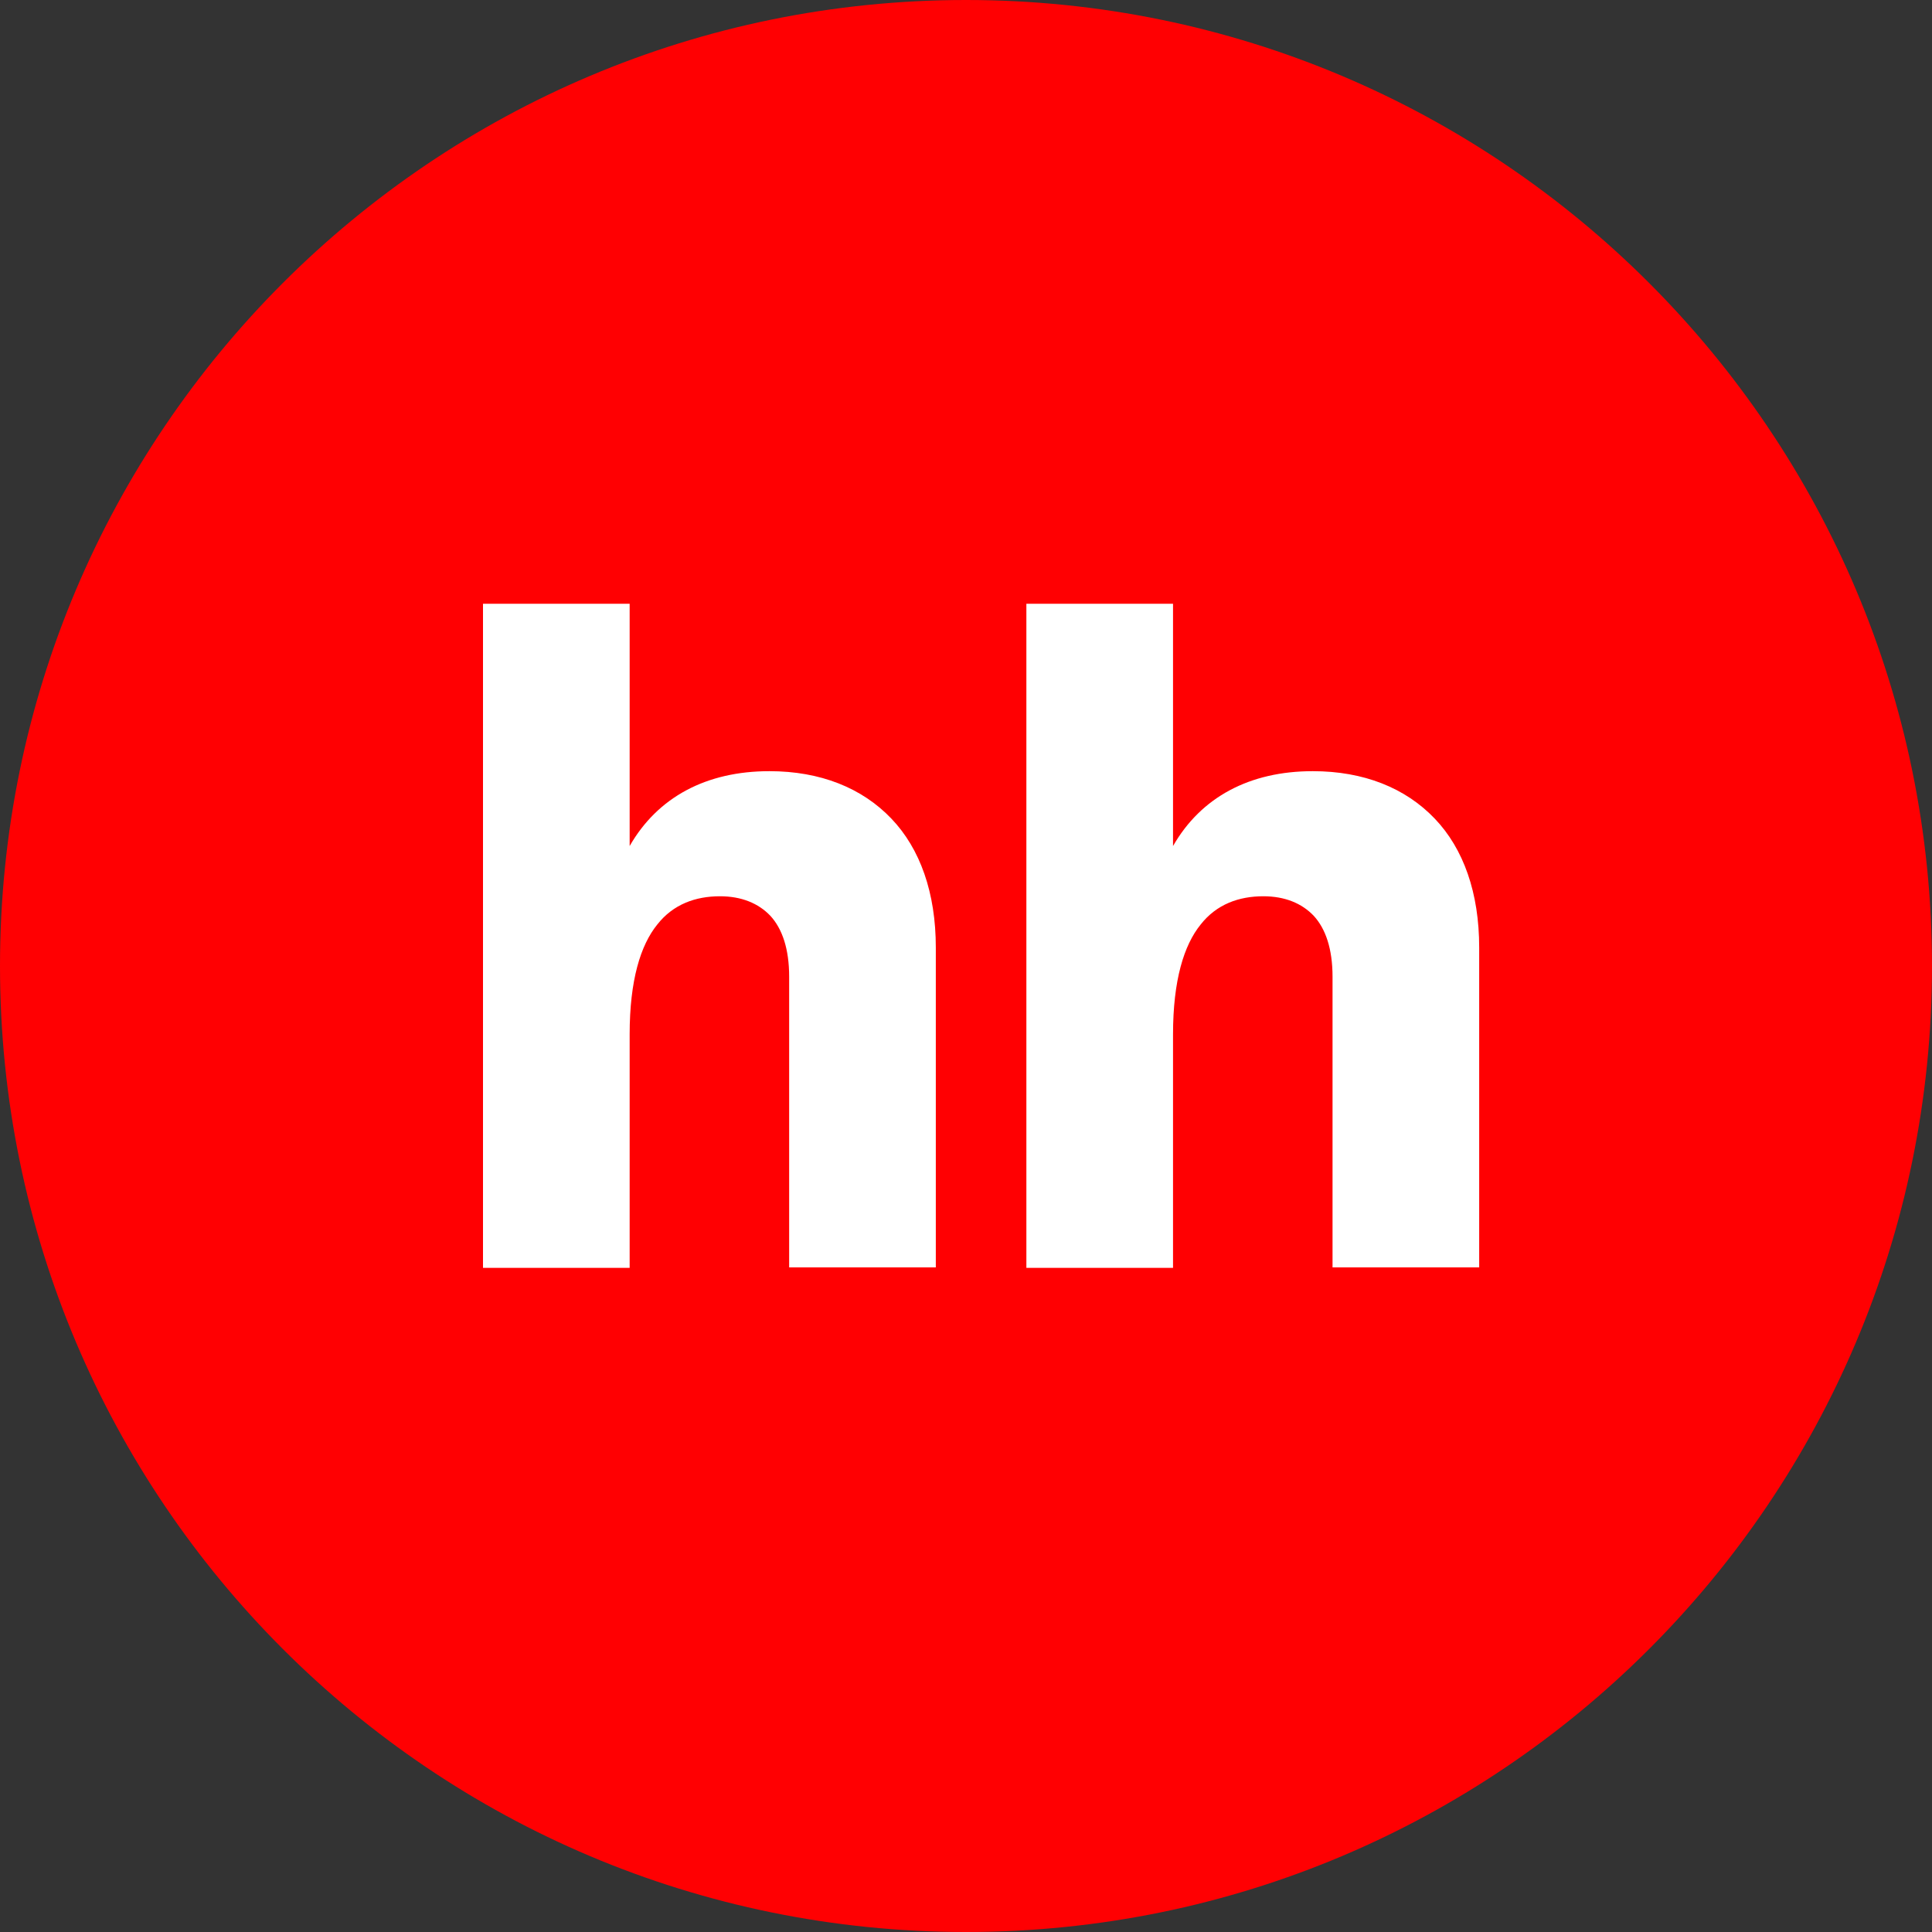
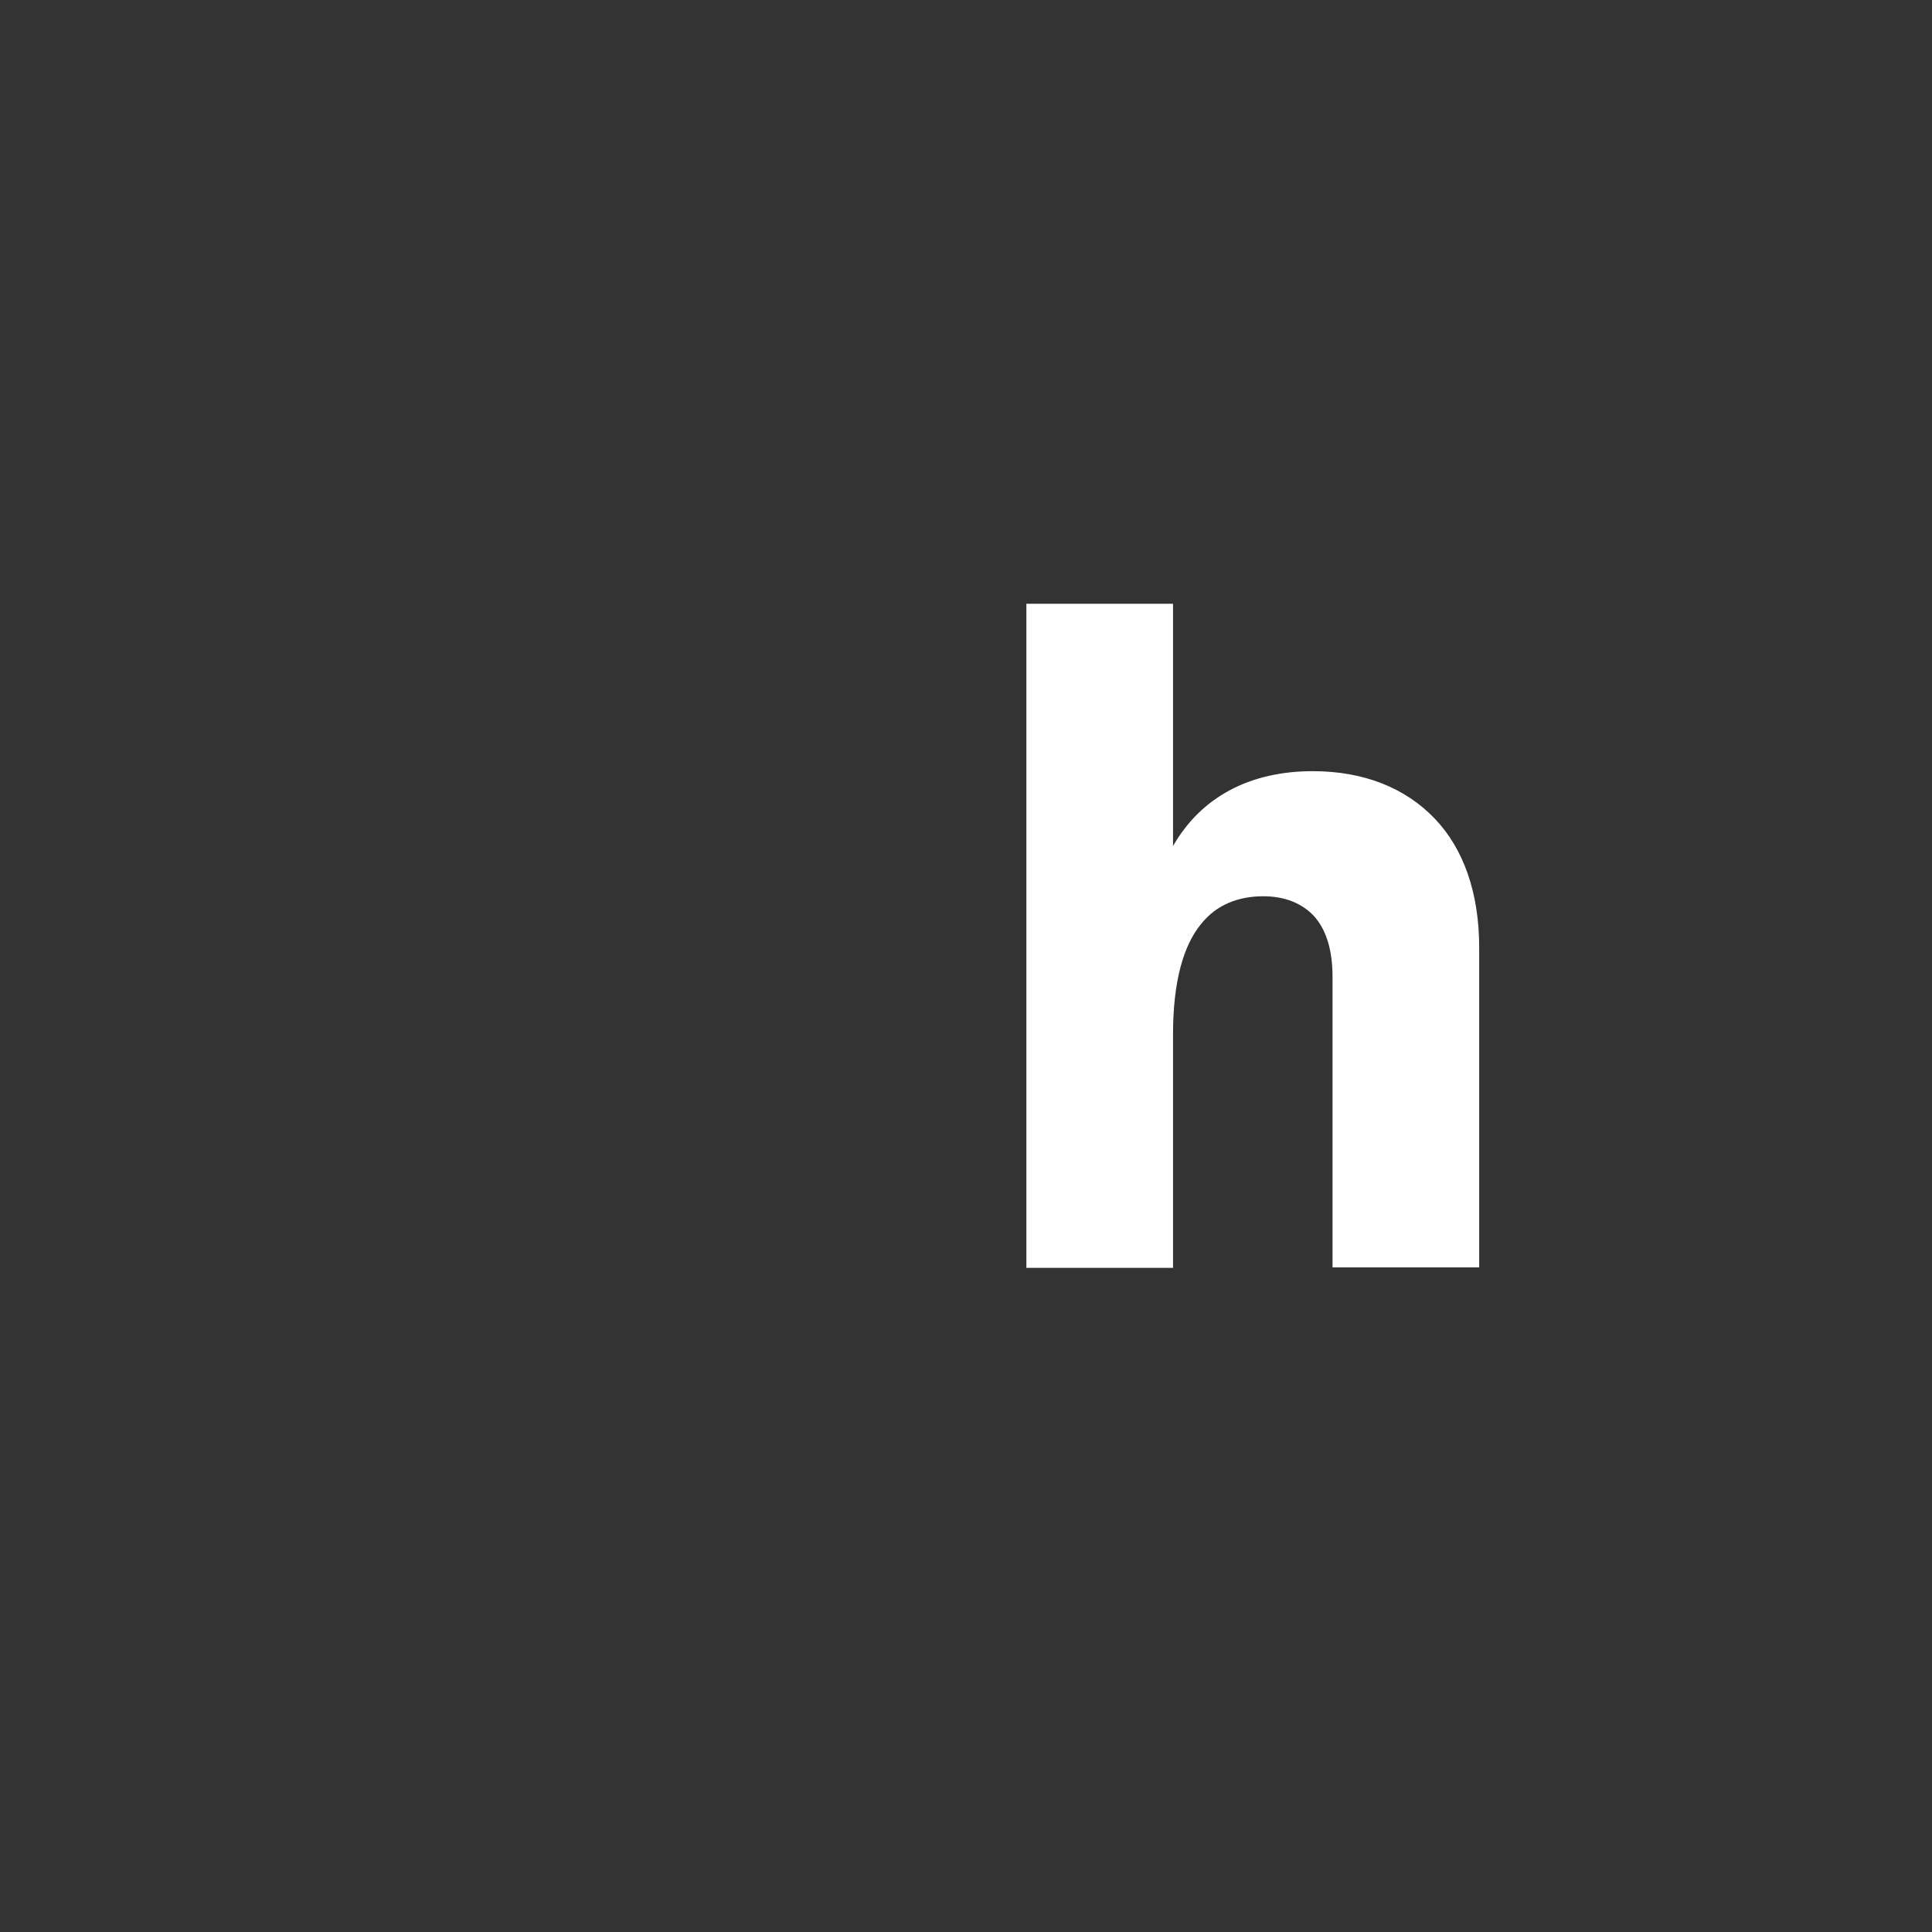
<svg xmlns="http://www.w3.org/2000/svg" width="32" height="32" viewBox="0 0 32 32" fill="none">
  <rect x="0" y="0" width="32" height="32" fill="#333333" stroke="none" />
  <g clip-path="url(#clip0_316_4644)">
    <g clip-path="url(#clip1_316_4644)">
-       <path d="M16 32C24.837 32 32 24.837 32 16C32 7.163 24.837 0 16 0C7.163 0 0 7.163 0 16C0 24.837 7.163 32 16 32Z" fill="#FF0002" />
      <path d="M23.764 13.559C23.278 13.05 22.587 12.773 21.744 12.773C20.697 12.773 19.892 13.204 19.429 14.013V10H17V21H19.429V17.133C19.429 16.232 19.611 15.654 19.885 15.315C20.15 14.976 20.522 14.845 20.925 14.845C21.281 14.845 21.562 14.961 21.76 15.169C21.957 15.384 22.071 15.716 22.071 16.178V20.992H24.5V15.693C24.5 14.791 24.242 14.059 23.764 13.559Z" fill="white" />
-       <path d="M14.764 13.559C14.278 13.05 13.587 12.773 12.744 12.773C11.697 12.773 10.892 13.204 10.429 14.013V10H8V21H10.429V17.133C10.429 16.232 10.611 15.654 10.885 15.315C11.15 14.976 11.522 14.845 11.925 14.845C12.281 14.845 12.562 14.961 12.76 15.169C12.957 15.384 13.071 15.716 13.071 16.178V20.992H15.5V15.693C15.5 14.791 15.242 14.059 14.764 13.559Z" fill="white" />
    </g>
  </g>
  <defs>
    <clipPath id="clip0_316_4644">
      <path d="M0 0H32V32H0V0Z" fill="white" />
    </clipPath>
    <clipPath id="clip1_316_4644">
      <rect width="32" height="32" fill="white" />
    </clipPath>
  </defs>
</svg>